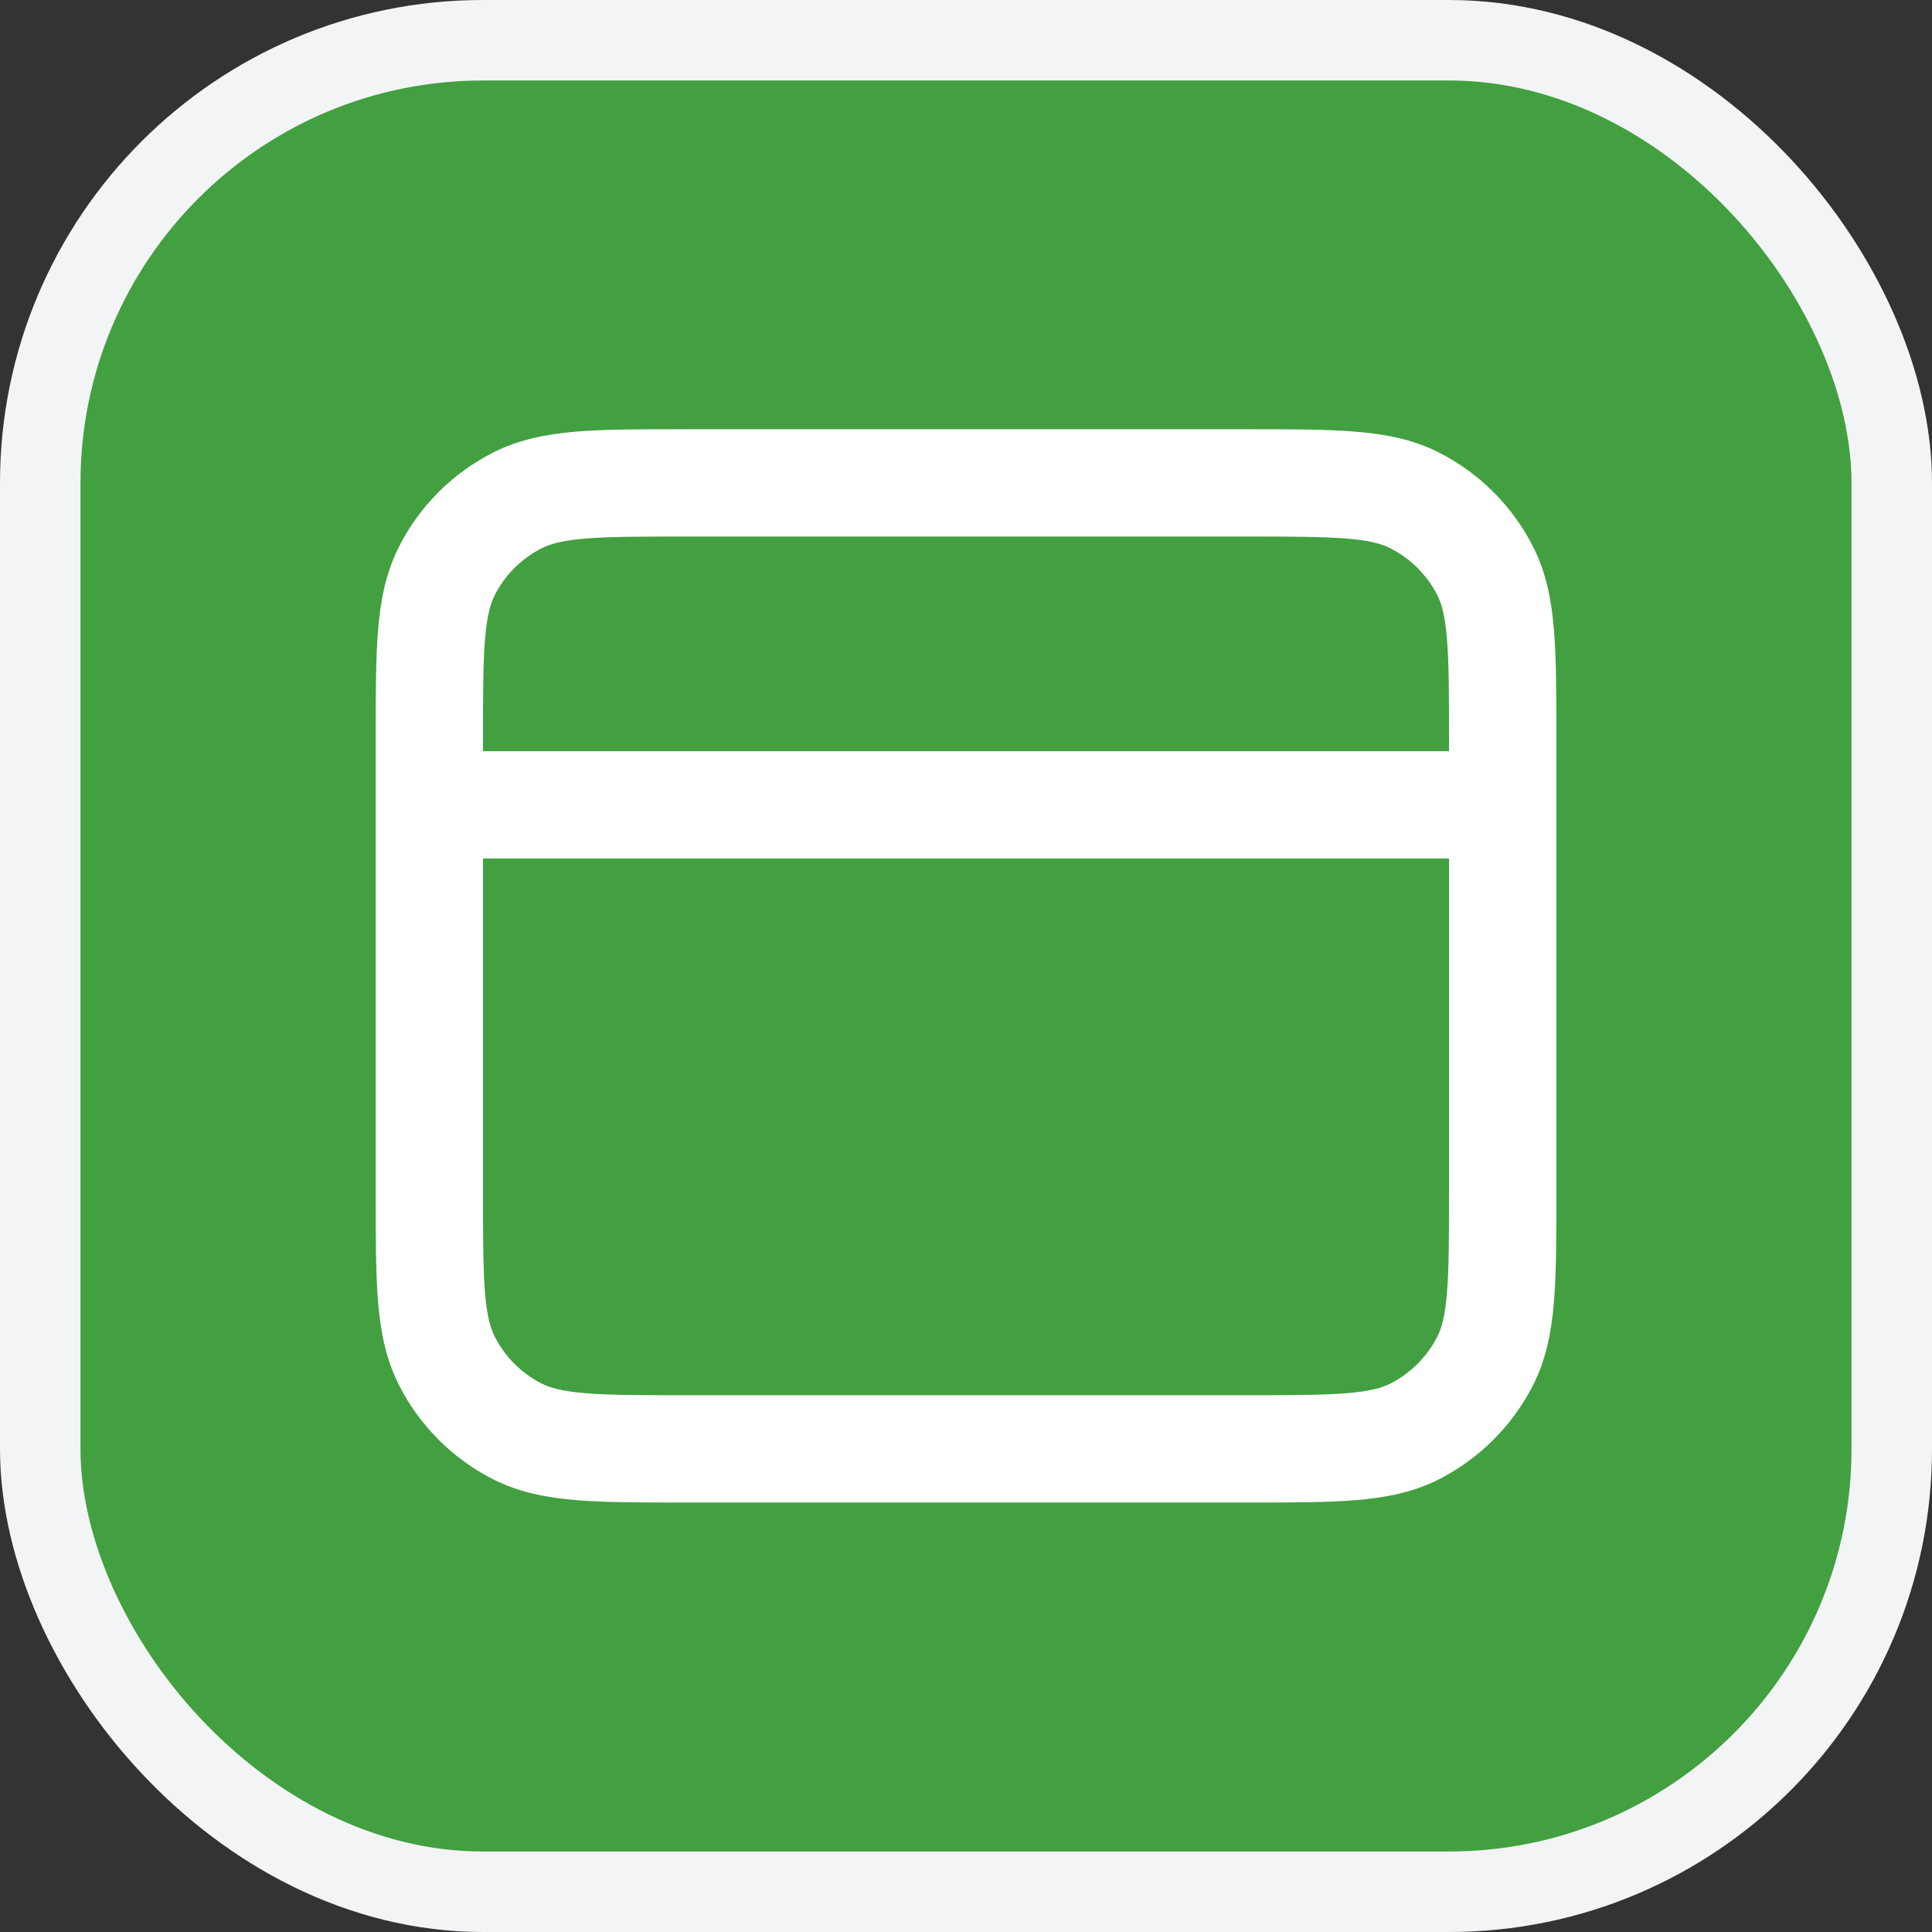
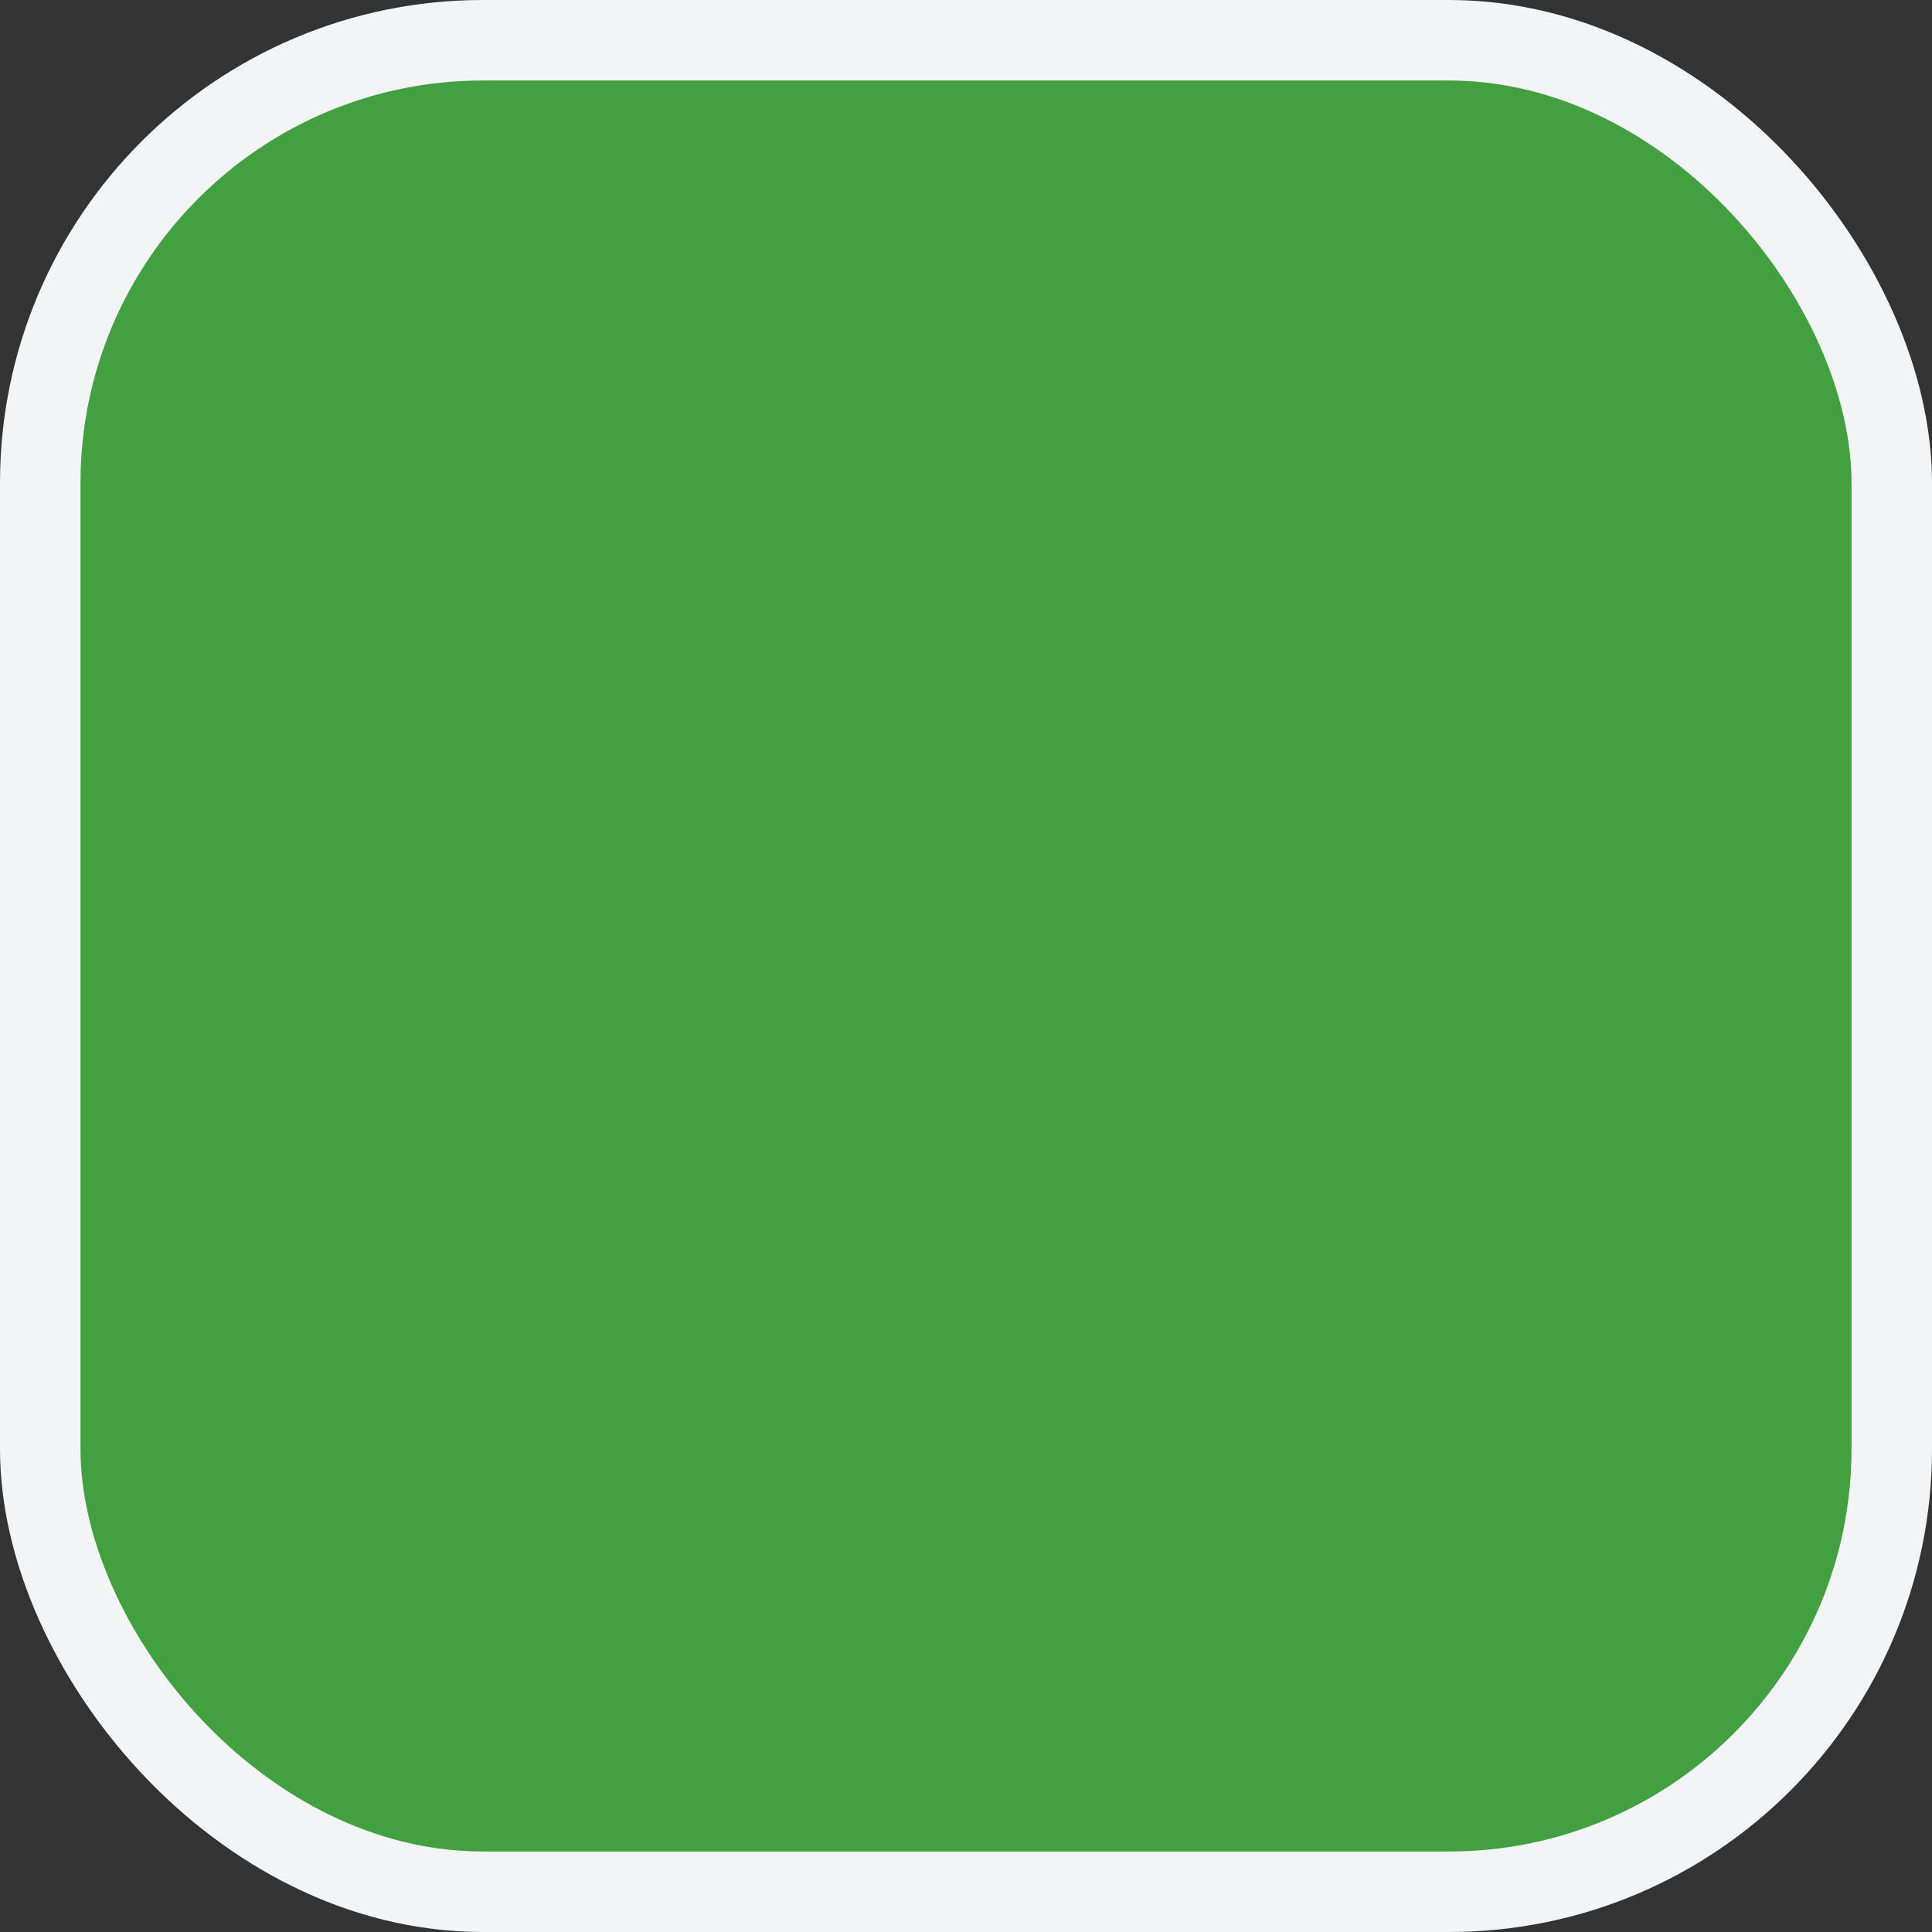
<svg xmlns="http://www.w3.org/2000/svg" width="24" height="24" viewBox="0 0 24 24" fill="none">
  <rect x="0" y="0" width="24" height="24" fill="#333333" stroke="none" />
  <rect x="0.5" y="0.5" width="23" height="23" rx="5.5" fill="#42A040" />
  <rect x="0.5" y="0.5" width="23" height="23" rx="5.5" stroke="#F3F4F6" />
  <g clip-path="url(#clip0_4741_41508)">
-     <path fill-rule="evenodd" clip-rule="evenodd" d="M8.506 5.332L15.495 5.332C16.031 5.332 16.474 5.332 16.835 5.362C17.21 5.392 17.554 5.458 17.878 5.623C18.379 5.878 18.787 6.286 19.043 6.788C19.208 7.112 19.274 7.456 19.304 7.831C19.334 8.192 19.334 8.635 19.334 9.171V14.826C19.334 15.363 19.334 15.806 19.304 16.167C19.274 16.541 19.208 16.886 19.043 17.209C18.787 17.711 18.379 18.119 17.878 18.375C17.554 18.54 17.21 18.605 16.835 18.636C16.474 18.665 16.031 18.665 15.495 18.665H8.506C7.97 18.665 7.527 18.665 7.166 18.636C6.791 18.605 6.447 18.54 6.123 18.375C5.621 18.119 5.213 17.711 4.958 17.209C4.793 16.886 4.727 16.541 4.696 16.167C4.667 15.806 4.667 15.363 4.667 14.826L4.667 9.999C4.667 9.999 4.667 9.999 4.667 9.999C4.667 9.999 4.667 9.998 4.667 9.998L4.667 9.171C4.667 8.635 4.667 8.192 4.696 7.831C4.727 7.456 4.793 7.112 4.958 6.788C5.213 6.286 5.621 5.878 6.123 5.623C6.447 5.458 6.791 5.392 7.166 5.361C7.527 5.332 7.969 5.332 8.506 5.332ZM6 10.665V14.799C6 15.37 6.001 15.758 6.025 16.058C6.049 16.35 6.093 16.5 6.146 16.604C6.273 16.855 6.477 17.059 6.728 17.187C6.833 17.24 6.982 17.283 7.274 17.307C7.574 17.331 7.963 17.332 8.534 17.332H15.467C16.038 17.332 16.426 17.331 16.726 17.307C17.019 17.283 17.168 17.24 17.272 17.187C17.523 17.059 17.727 16.855 17.855 16.604C17.908 16.5 17.951 16.35 17.975 16.058C18 15.758 18 15.37 18 14.799V10.665H6ZM18 9.332H6V9.199C6 8.628 6.001 8.239 6.025 7.939C6.049 7.647 6.093 7.498 6.146 7.393C6.273 7.142 6.477 6.939 6.728 6.811C6.833 6.758 6.982 6.714 7.274 6.69C7.574 6.666 7.963 6.665 8.534 6.665L15.467 6.665C16.038 6.665 16.426 6.666 16.726 6.69C17.019 6.714 17.168 6.758 17.272 6.811C17.523 6.939 17.727 7.143 17.855 7.393C17.908 7.498 17.951 7.647 17.975 7.939C18 8.239 18 8.628 18 9.199V9.332Z" fill="white" />
-   </g>
+     </g>
  <defs>
    <clipPath id="clip0_4741_41508">
      <rect width="16" height="16" fill="white" transform="translate(4 4)" />
    </clipPath>
  </defs>
</svg>